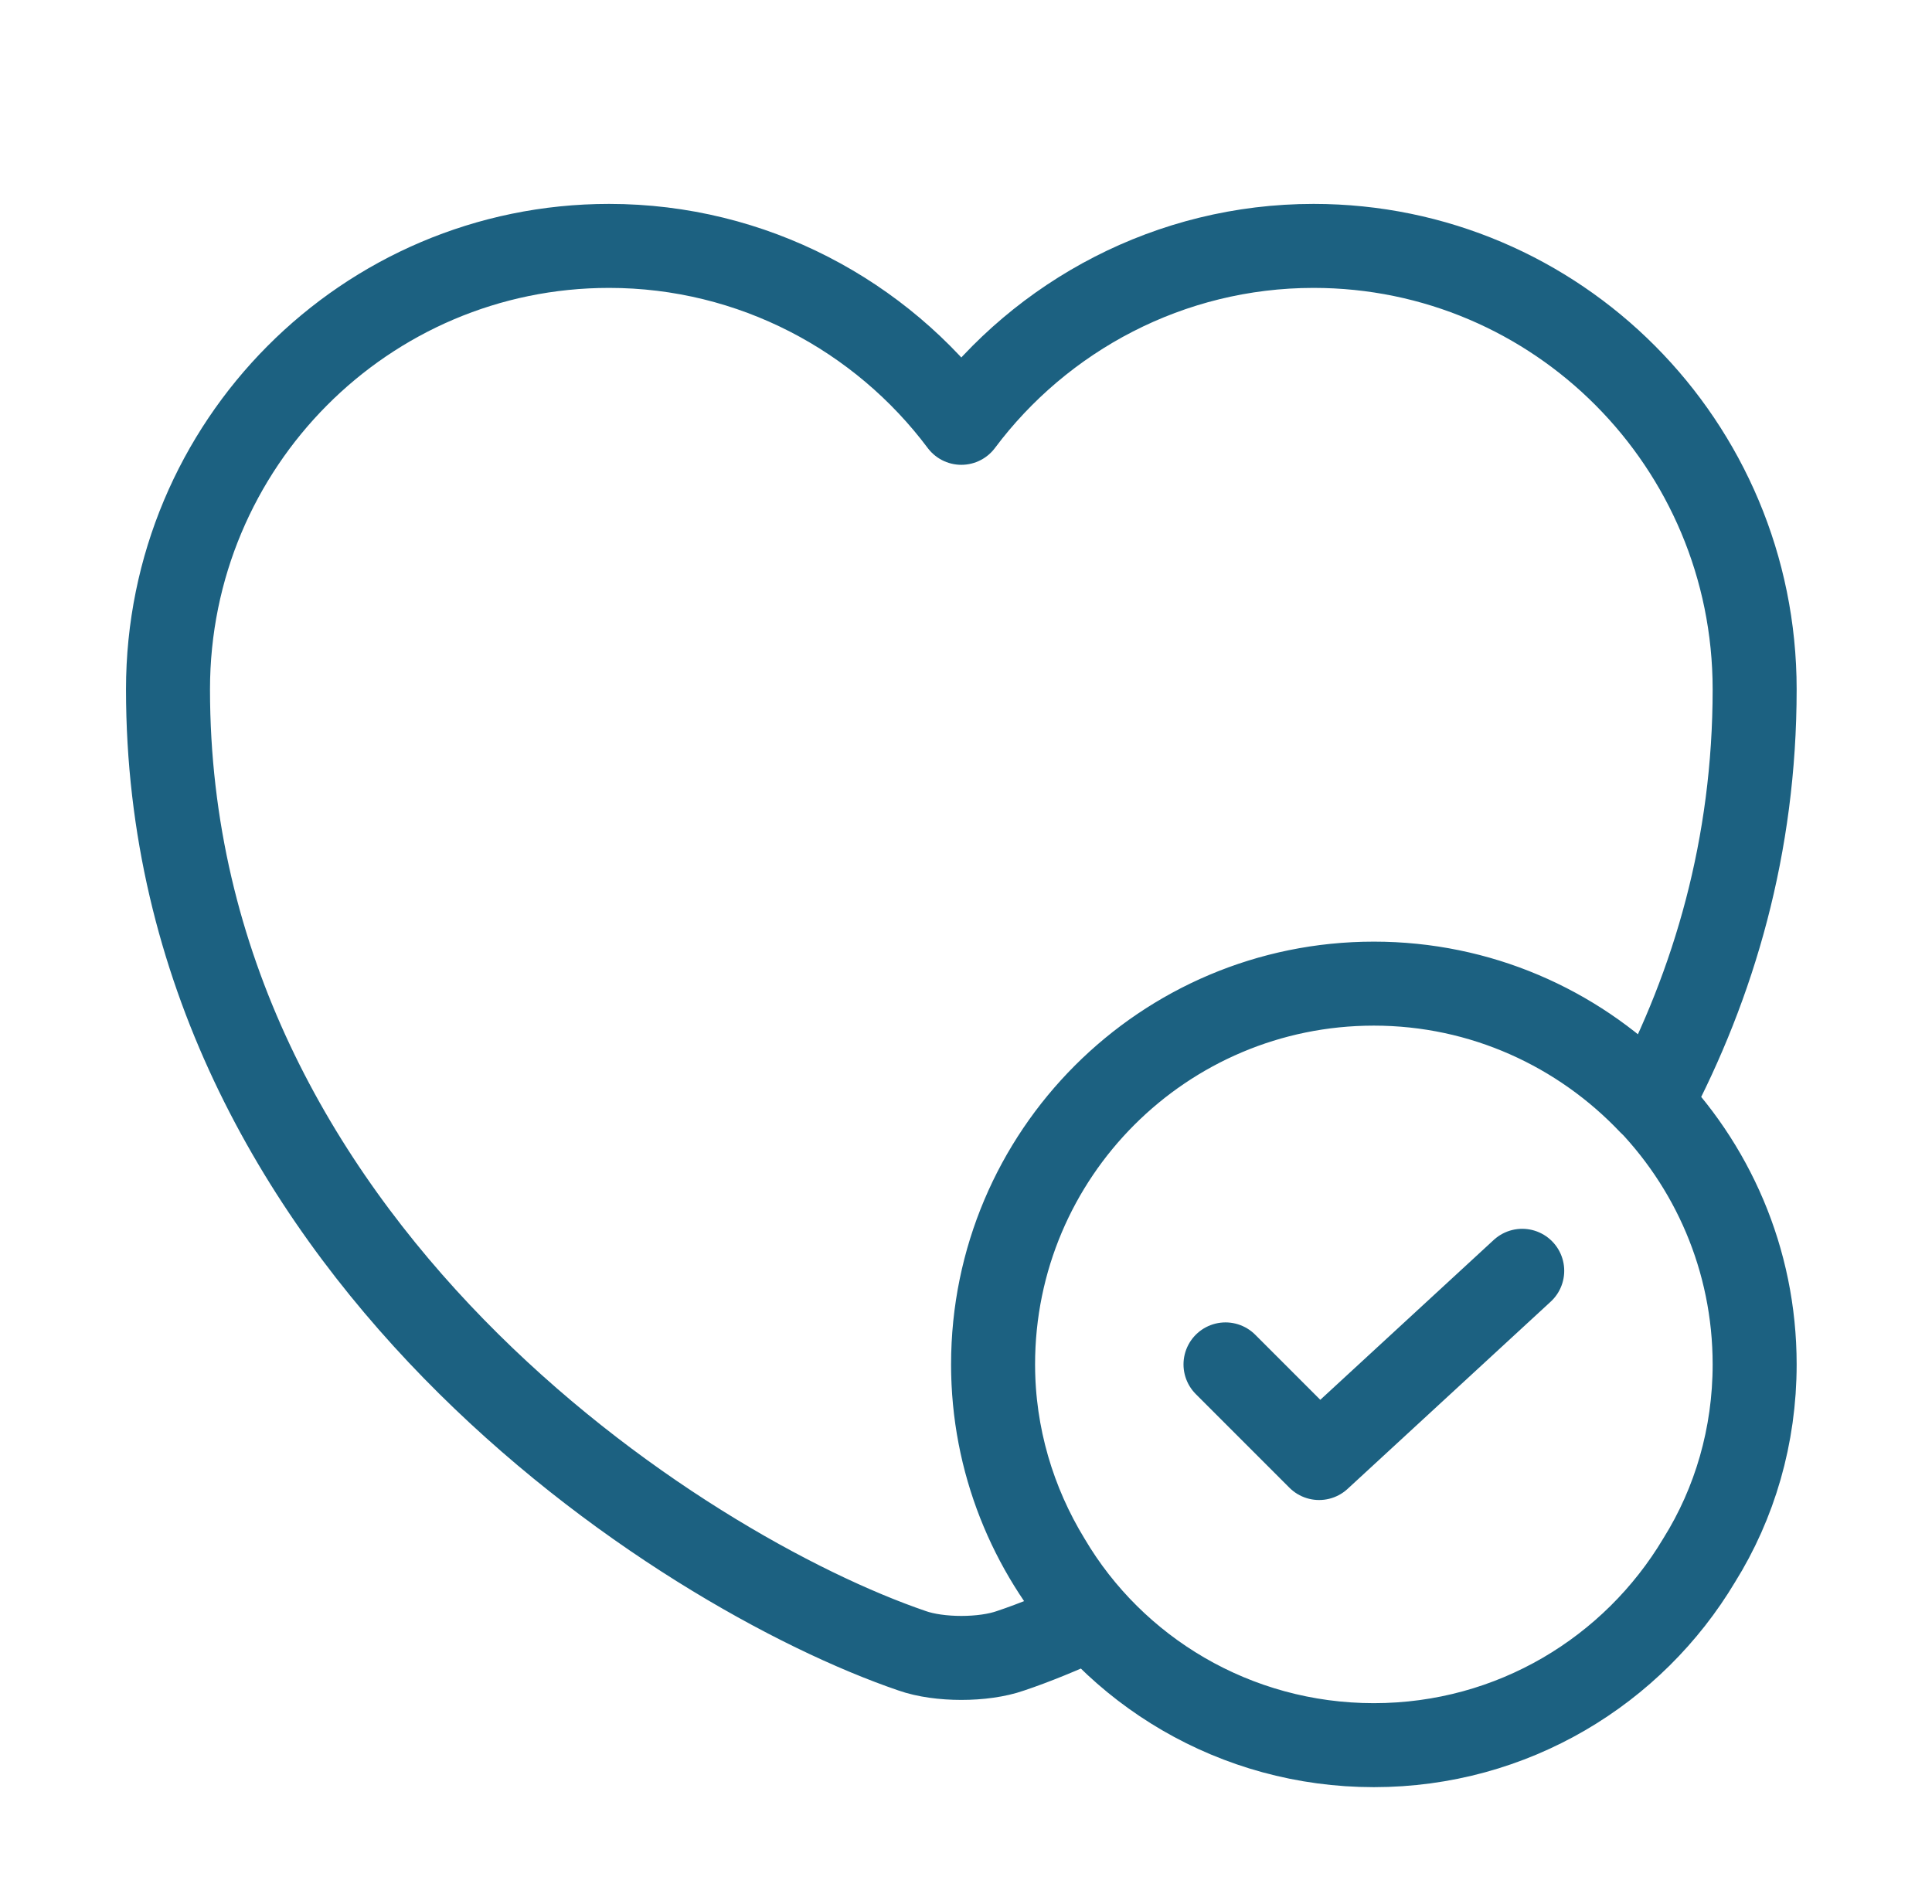
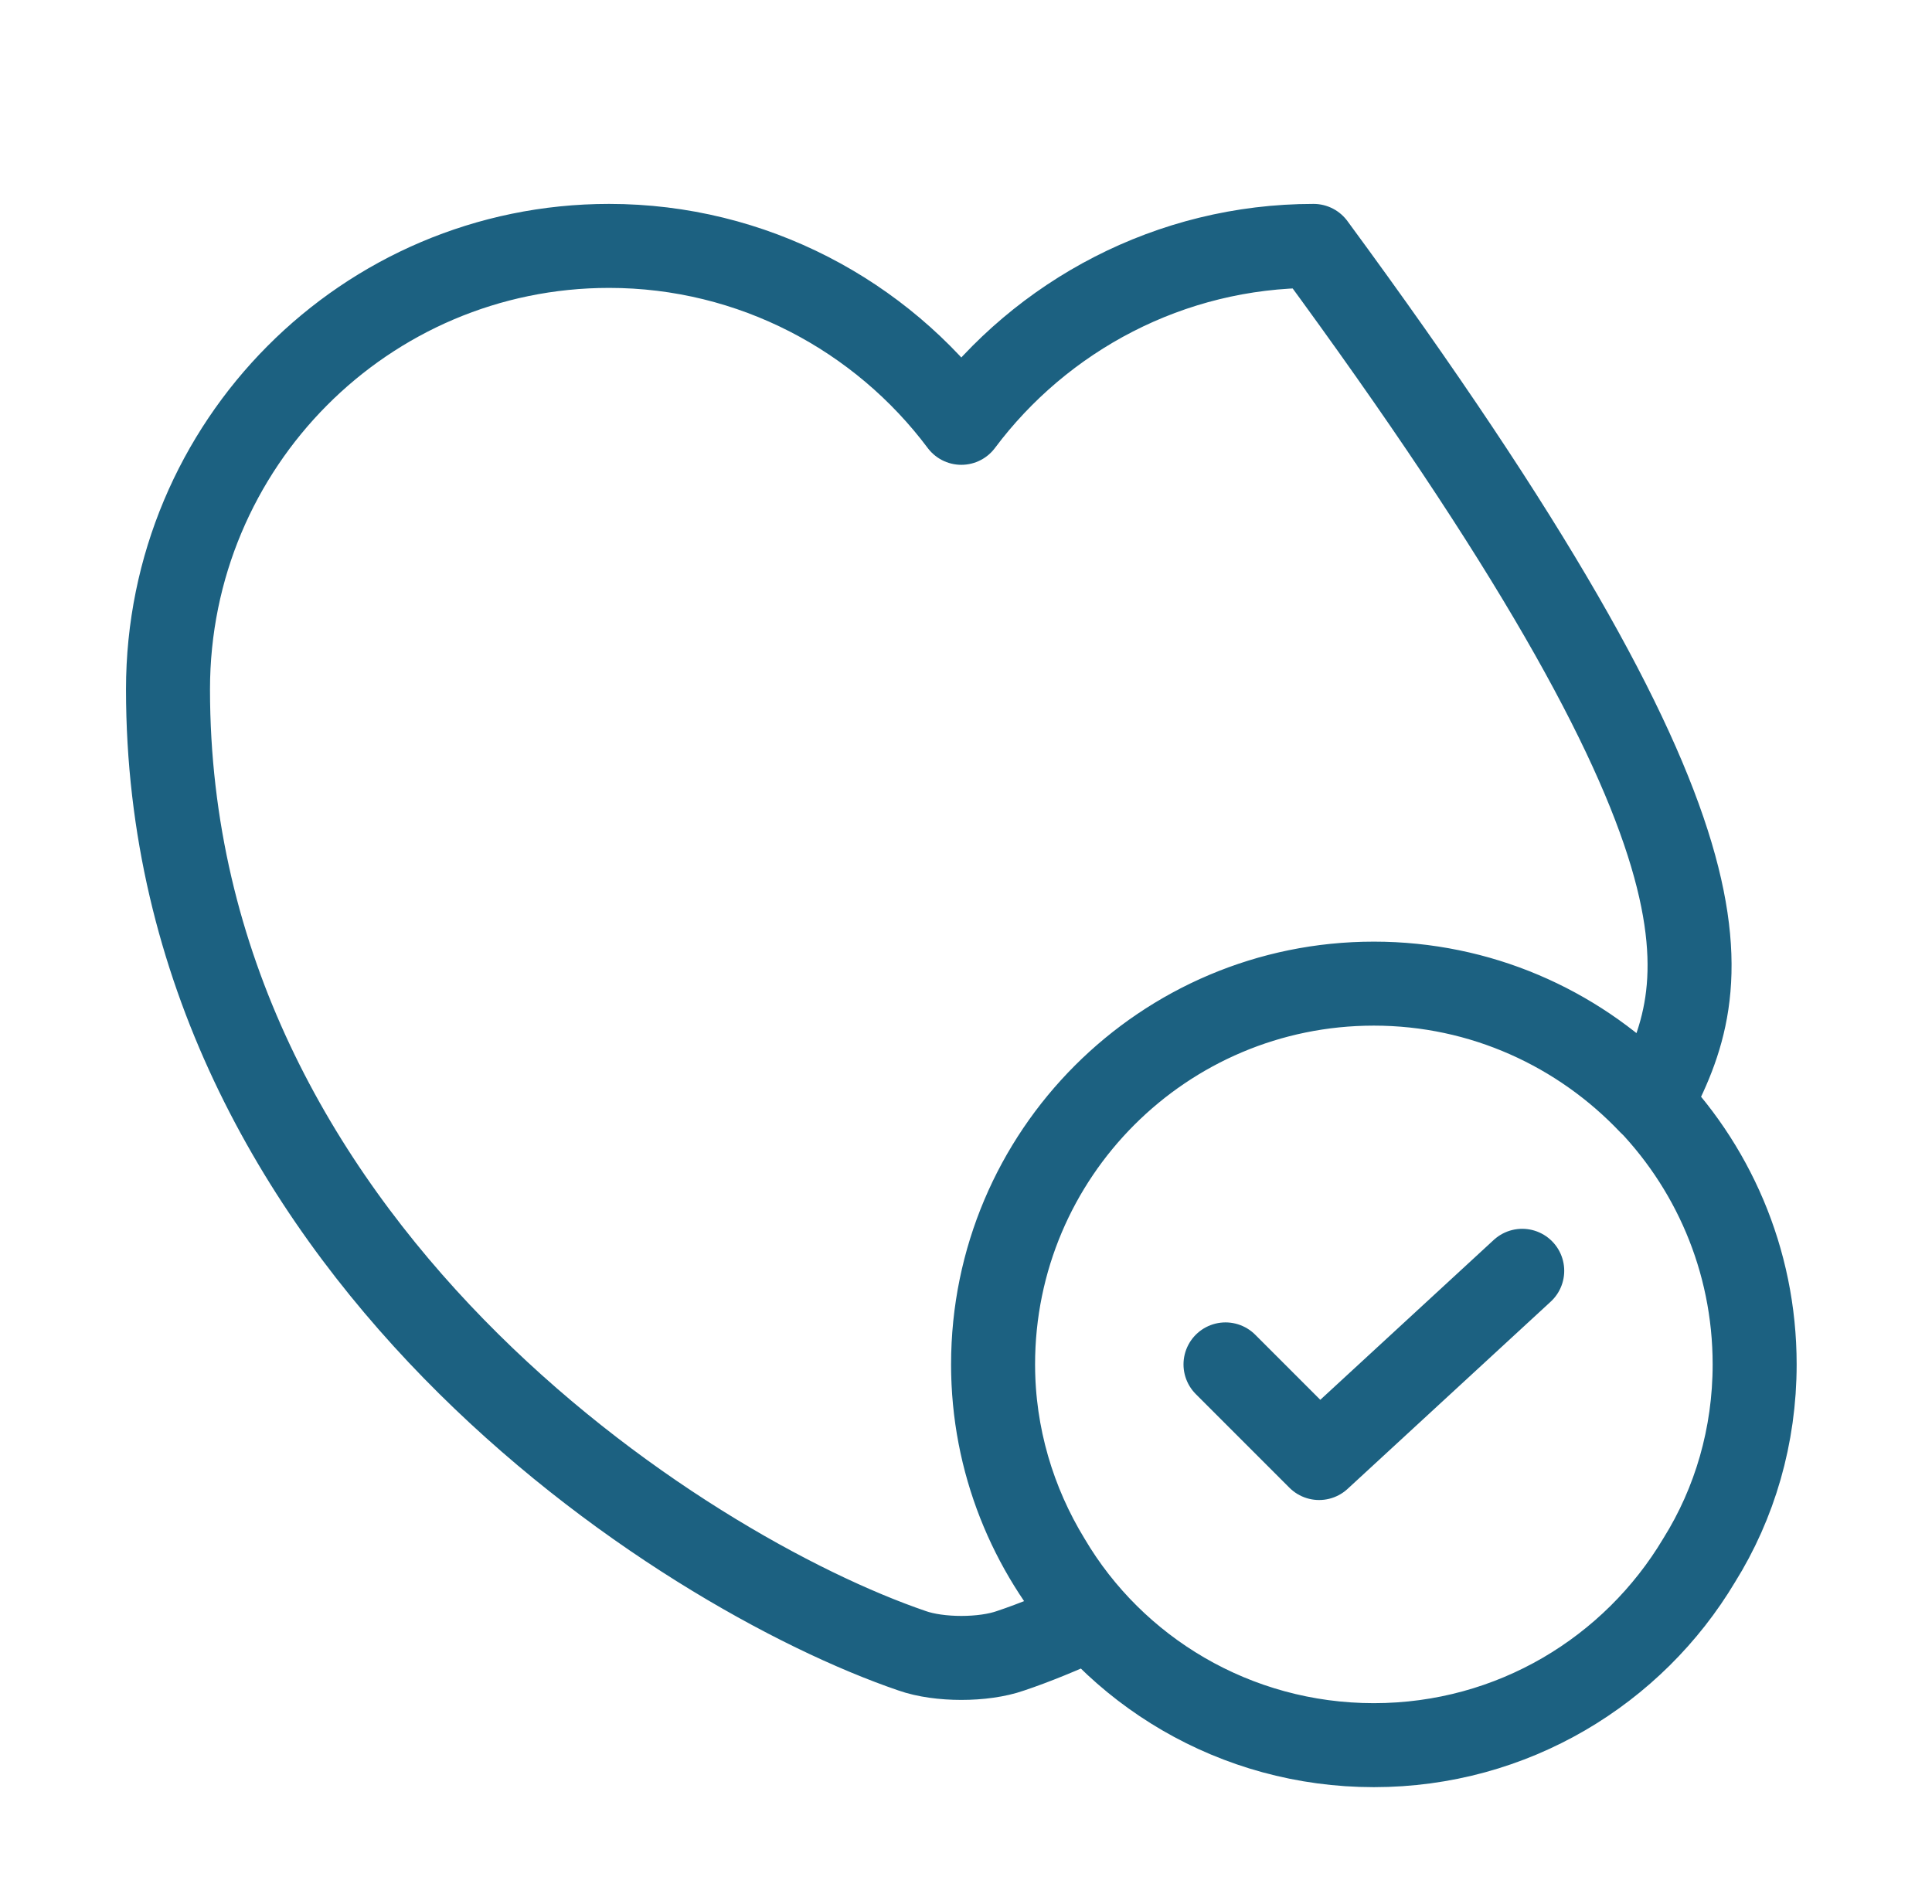
<svg xmlns="http://www.w3.org/2000/svg" width="69" height="68" viewBox="0 0 69 68" fill="none">
-   <path d="M35.467 48.733C35.467 51.283 36.203 53.692 37.45 55.732C39.773 59.67 44.108 62.333 49.066 62.333C54.025 62.333 58.332 59.67 60.683 55.732C61.958 53.692 62.666 51.283 62.666 48.733C62.666 41.225 56.575 35.133 49.066 35.133M35.467 48.733C35.467 41.225 41.558 35.133 49.066 35.133M35.467 48.733C35.467 52.218 36.798 55.392 38.952 57.8C37.903 58.282 36.94 58.678 36.09 58.962C35.127 59.302 33.54 59.302 32.577 58.962C24.36 56.157 6 44.455 6 24.622C6 15.867 13.055 8.783 21.753 8.783C26.881 8.783 31.471 11.277 34.333 15.102C37.195 11.277 41.785 8.783 46.913 8.783C55.611 8.783 62.666 15.867 62.666 24.622C62.666 30.203 61.221 35.133 58.955 39.411C56.462 36.776 52.948 35.133 49.066 35.133M43.768 48.733L47.111 52.077L54.365 45.39" stroke="#1C6181" stroke-width="3" stroke-linecap="round" stroke-linejoin="round" />
+   <path d="M35.467 48.733C35.467 51.283 36.203 53.692 37.45 55.732C39.773 59.67 44.108 62.333 49.066 62.333C54.025 62.333 58.332 59.67 60.683 55.732C61.958 53.692 62.666 51.283 62.666 48.733C62.666 41.225 56.575 35.133 49.066 35.133M35.467 48.733C35.467 41.225 41.558 35.133 49.066 35.133M35.467 48.733C35.467 52.218 36.798 55.392 38.952 57.8C37.903 58.282 36.94 58.678 36.09 58.962C35.127 59.302 33.54 59.302 32.577 58.962C24.36 56.157 6 44.455 6 24.622C6 15.867 13.055 8.783 21.753 8.783C26.881 8.783 31.471 11.277 34.333 15.102C37.195 11.277 41.785 8.783 46.913 8.783C62.666 30.203 61.221 35.133 58.955 39.411C56.462 36.776 52.948 35.133 49.066 35.133M43.768 48.733L47.111 52.077L54.365 45.39" stroke="#1C6181" stroke-width="3" stroke-linecap="round" stroke-linejoin="round" />
</svg>